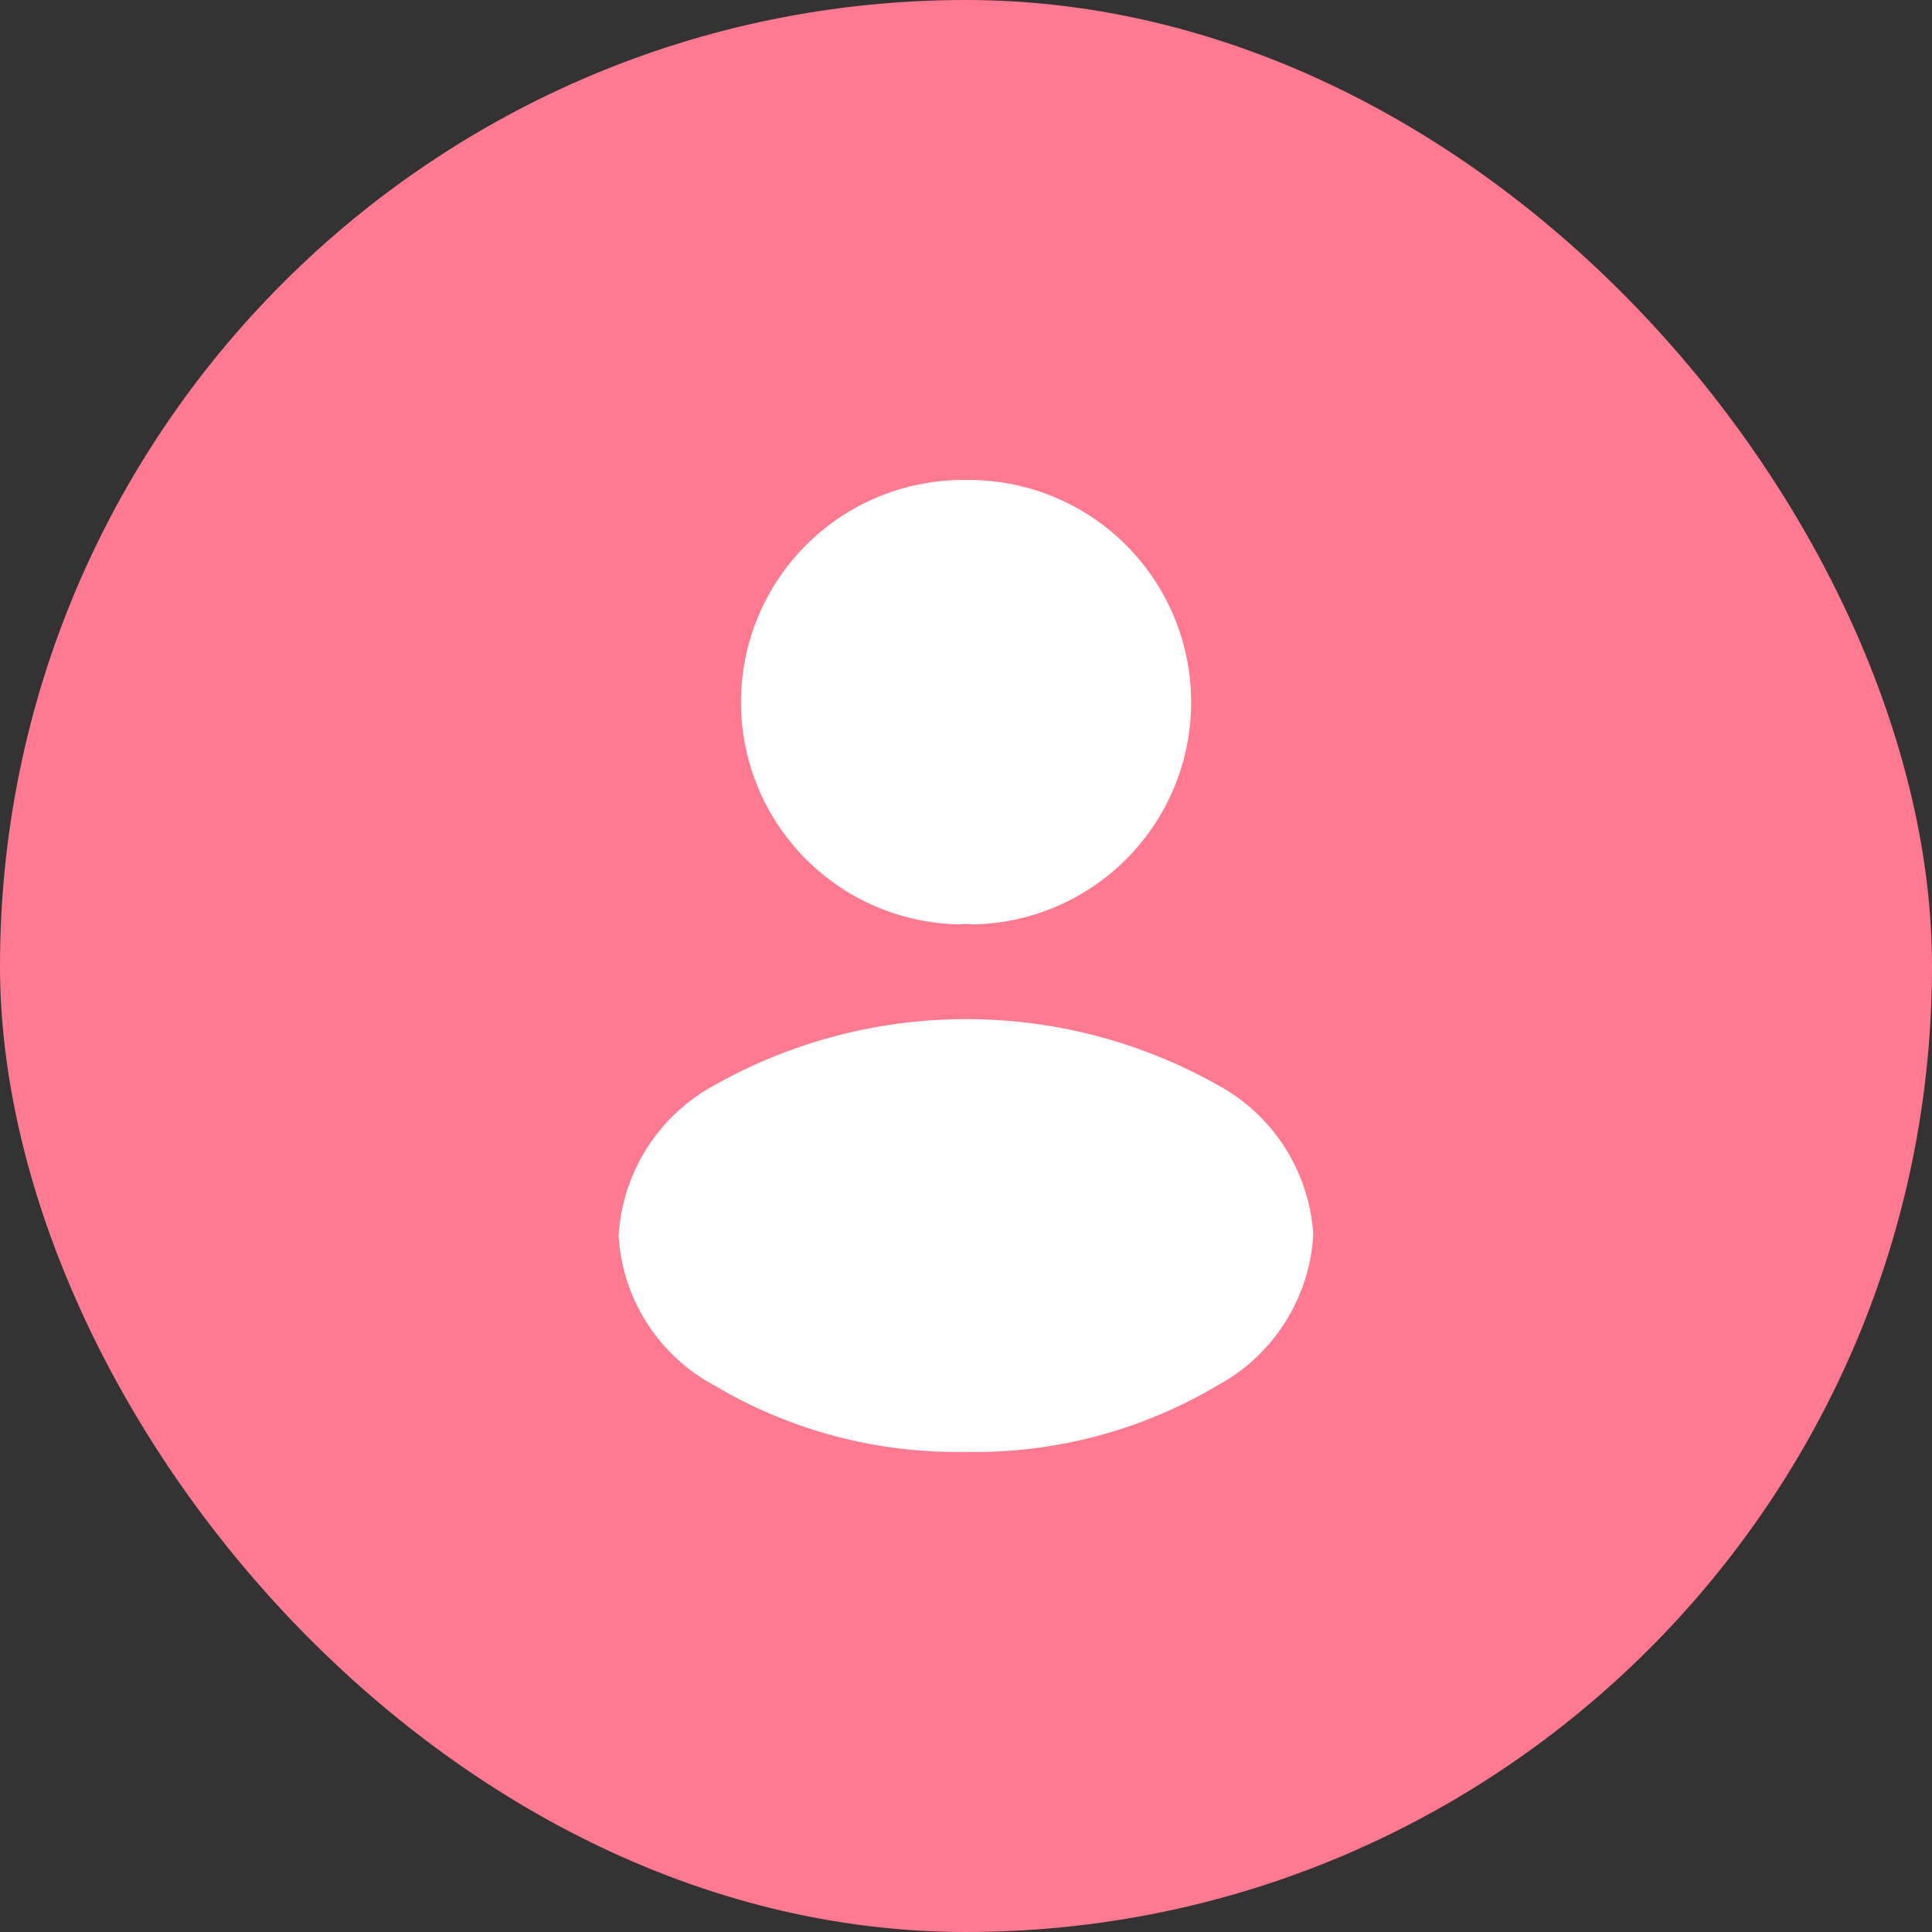
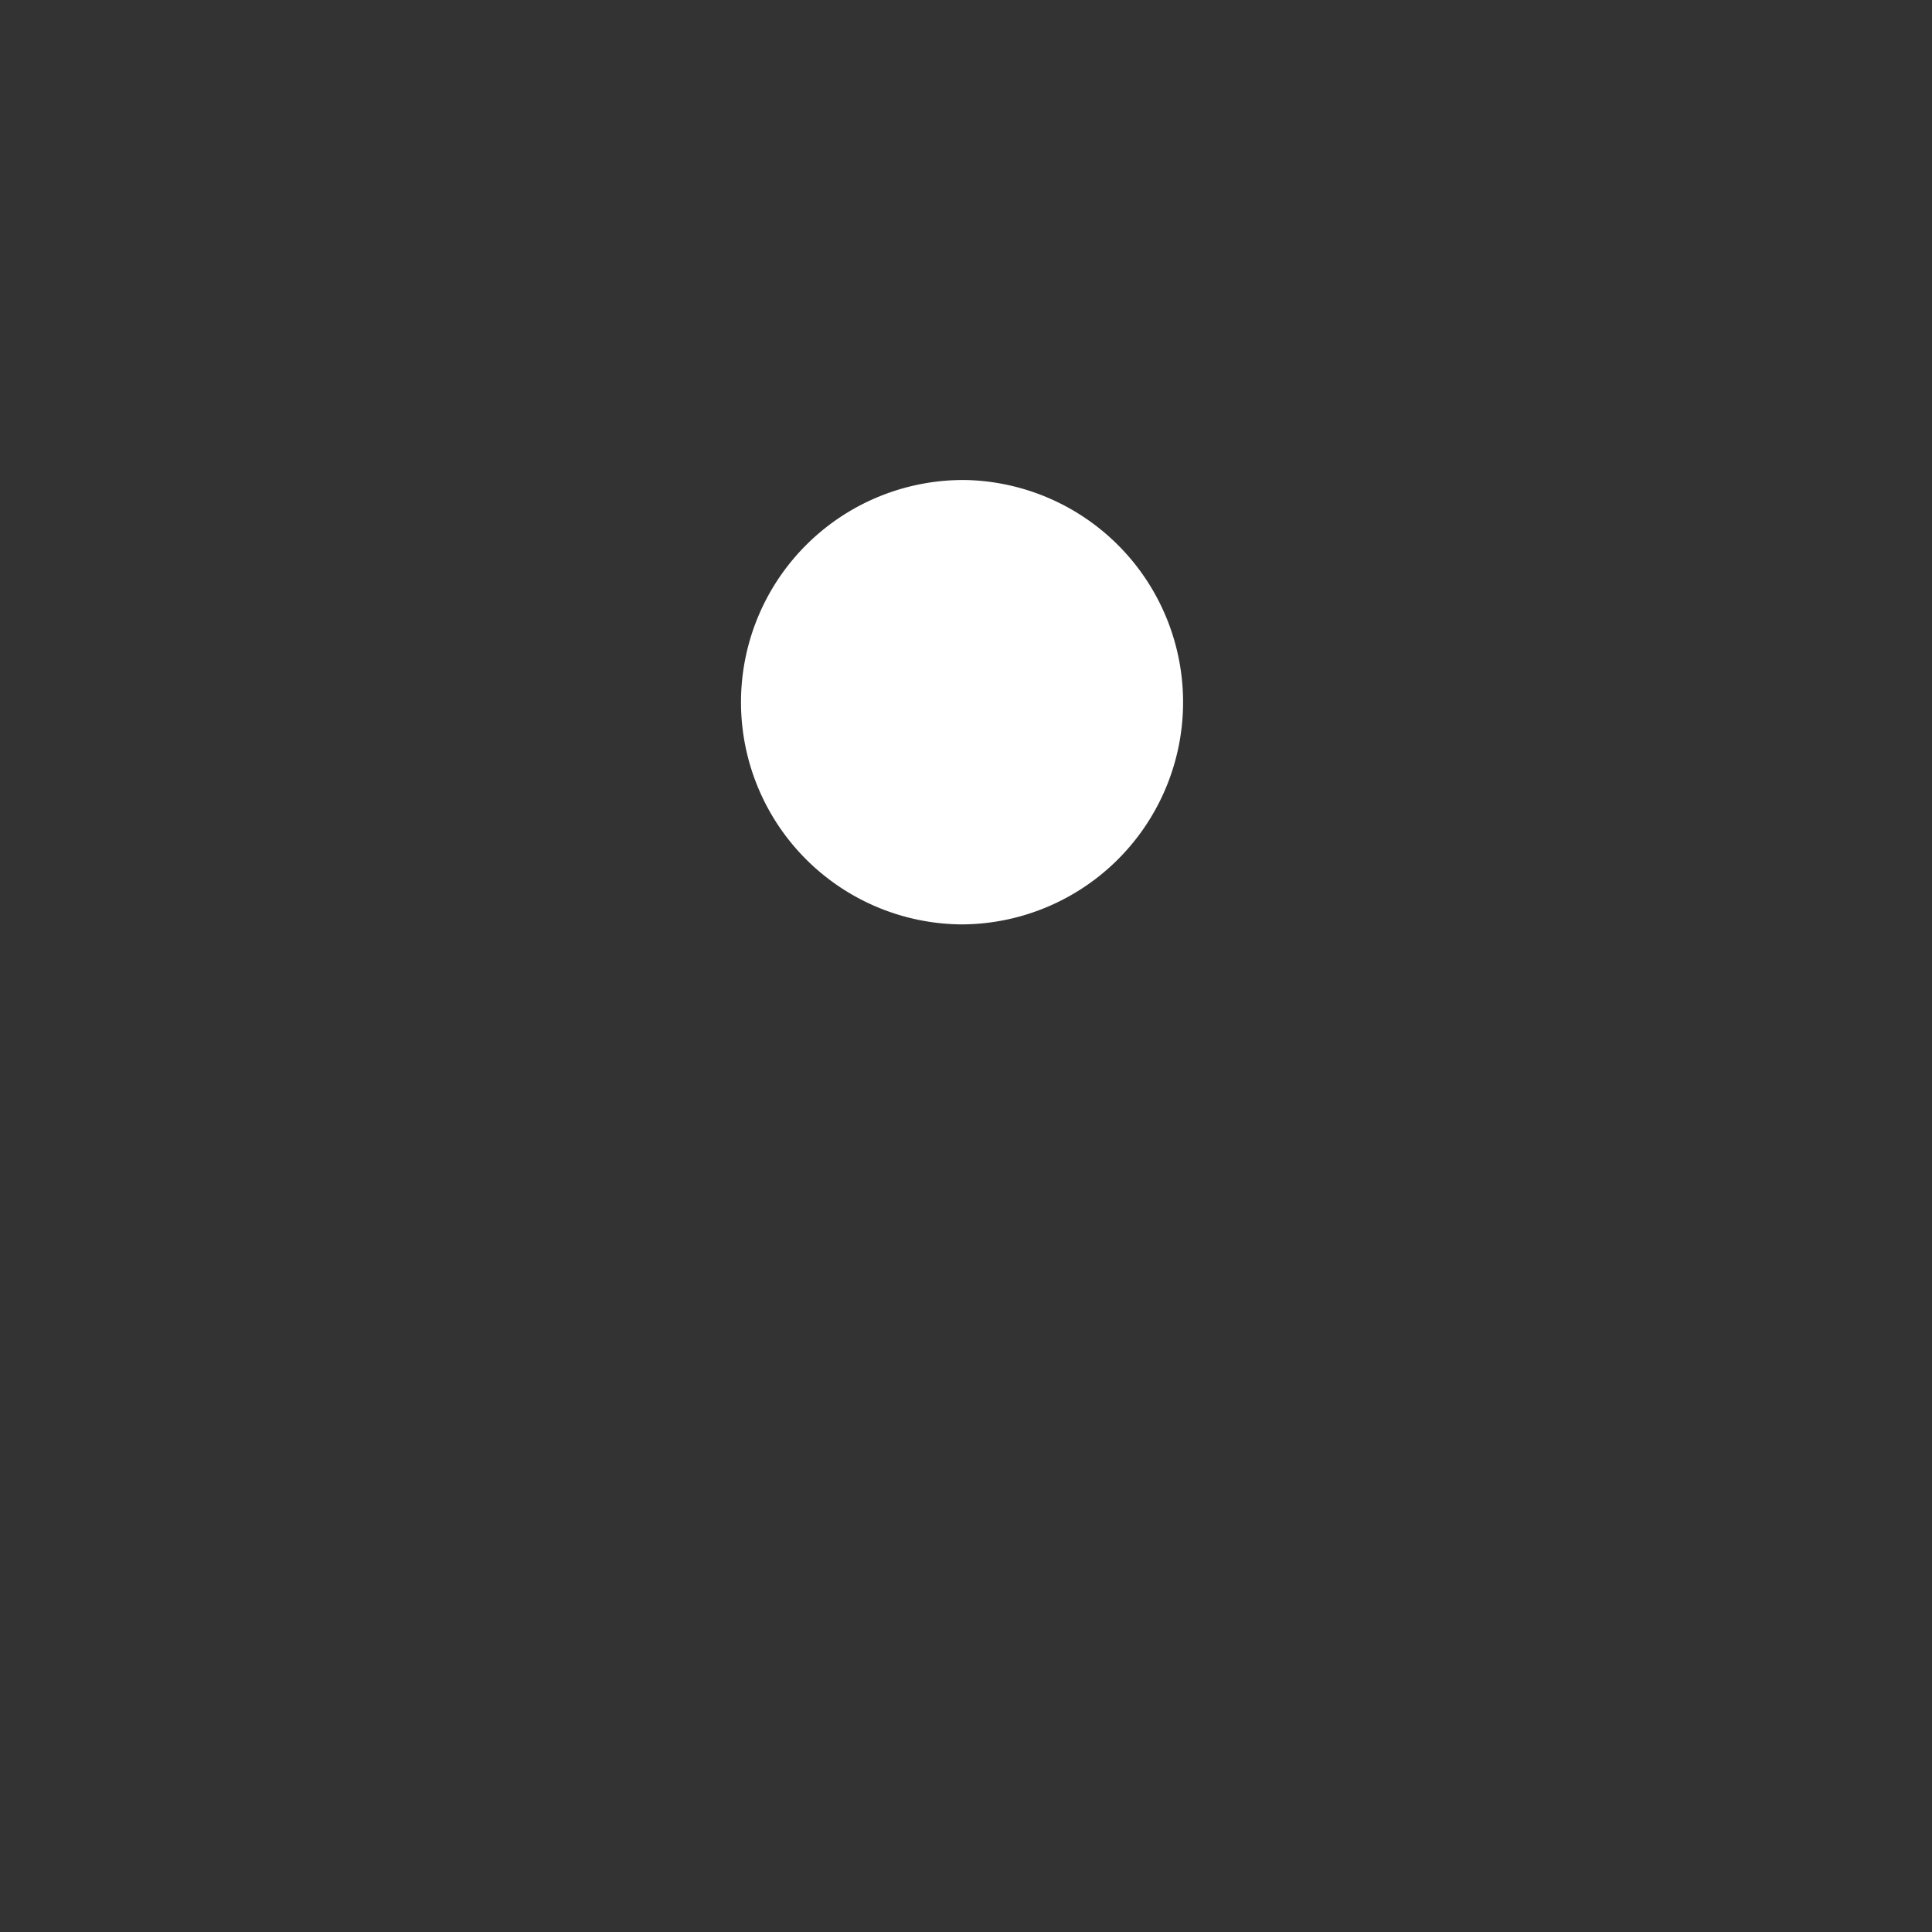
<svg xmlns="http://www.w3.org/2000/svg" width="50" height="50" viewBox="0 0 50 50">
  <rect x="0" y="0" width="50" height="50" fill="#333333" stroke="none" />
  <defs>
    <style>.a{fill:#FF7991;}.b{fill:#fff;}.c{fill:none;opacity:0;}</style>
  </defs>
  <g transform="translate(-135 -6981)">
-     <rect class="a" width="50" height="50" rx="25" transform="translate(135 6981)" />
    <g transform="translate(37 6739)">
      <g transform="translate(108 252)">
-         <path class="b" d="M5.755,0A5.75,5.75,0,0,0,5.61,11.5a.977.977,0,0,1,.267,0h.085A5.751,5.751,0,0,0,5.755,0Z" transform="translate(9.245 2.423)" />
-         <path class="b" d="M15.477,1.69a13.269,13.269,0,0,0-12.962,0A4.751,4.751,0,0,0,0,5.6,4.711,4.711,0,0,0,2.5,9.493,12.278,12.278,0,0,0,8.99,11.2a12.278,12.278,0,0,0,6.487-1.708,4.747,4.747,0,0,0,2.5-3.914A4.74,4.74,0,0,0,15.477,1.69Z" transform="translate(6.01 16.375)" />
-         <path class="c" d="M0,0H30V30H0Z" transform="translate(30 30) rotate(180)" />
+         <path class="b" d="M5.755,0A5.75,5.75,0,0,0,5.61,11.5h.085A5.751,5.751,0,0,0,5.755,0Z" transform="translate(9.245 2.423)" />
      </g>
    </g>
  </g>
</svg>